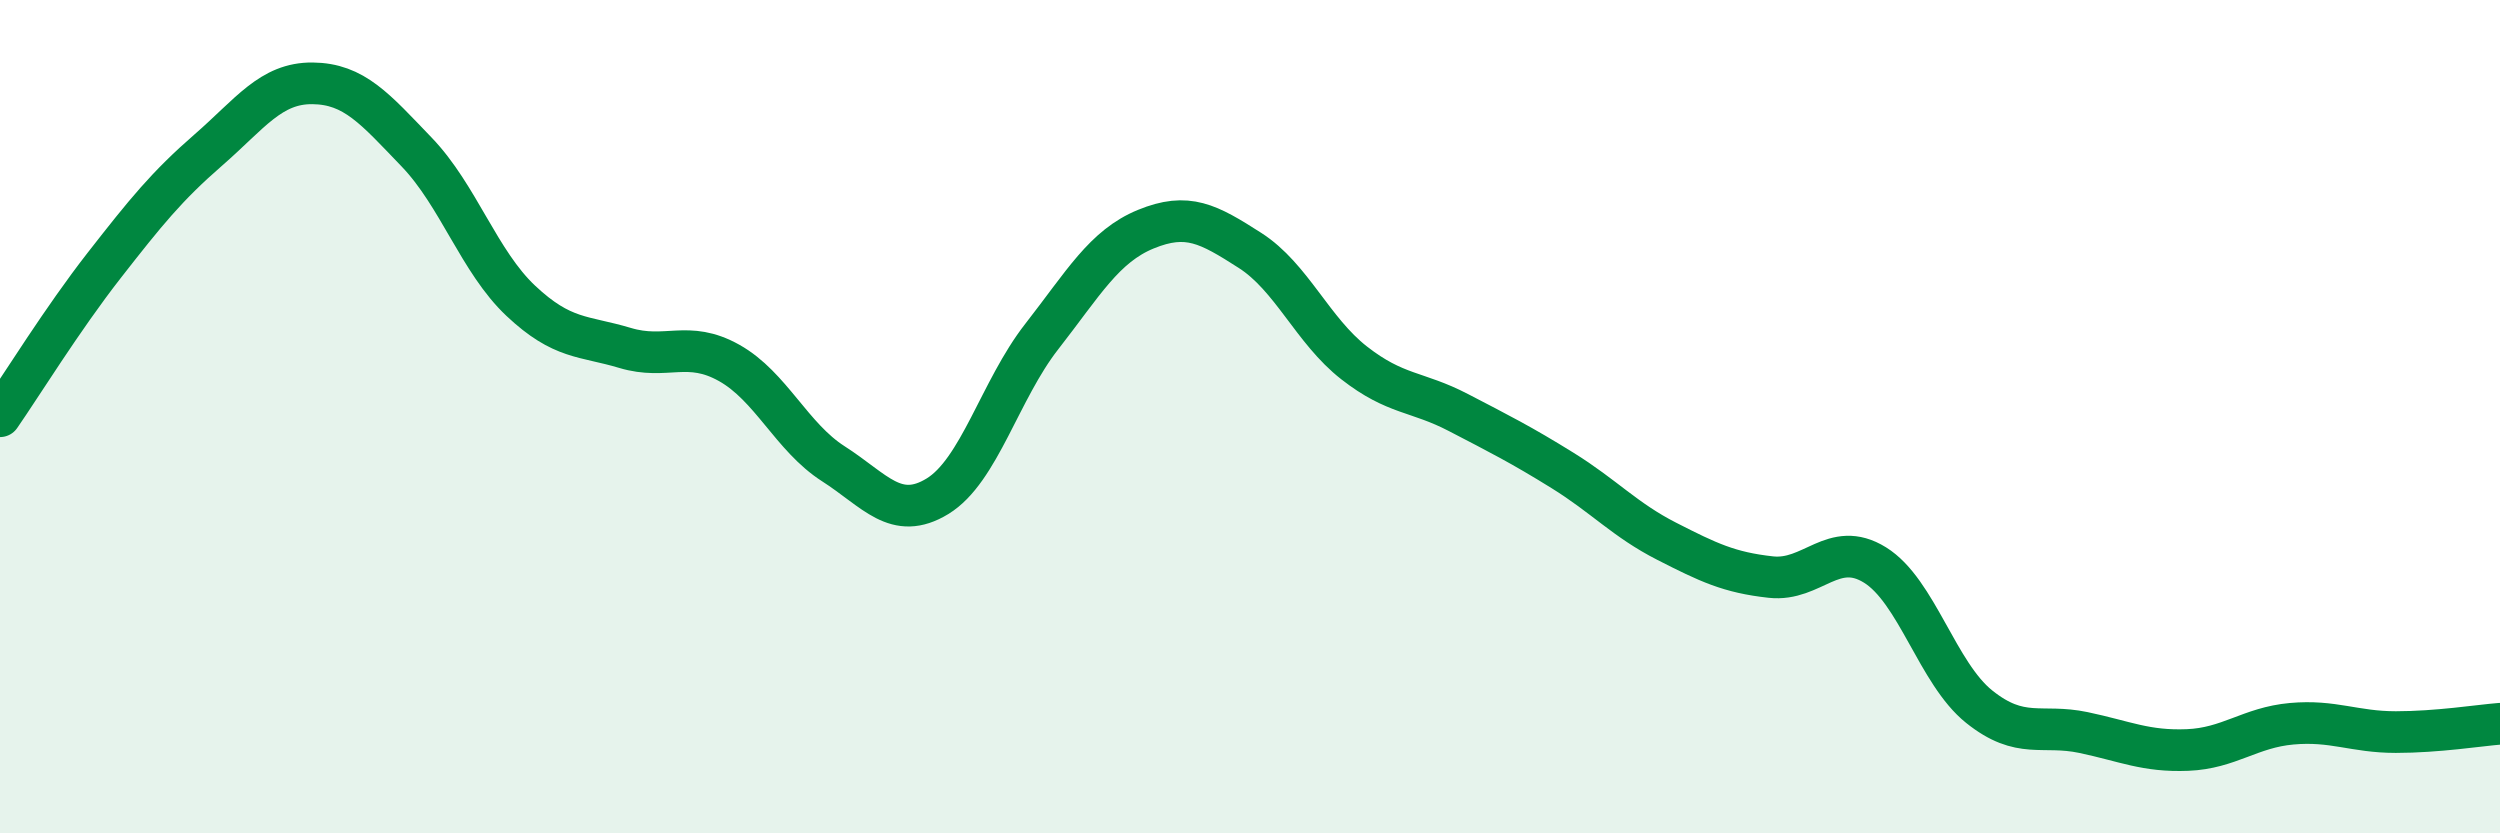
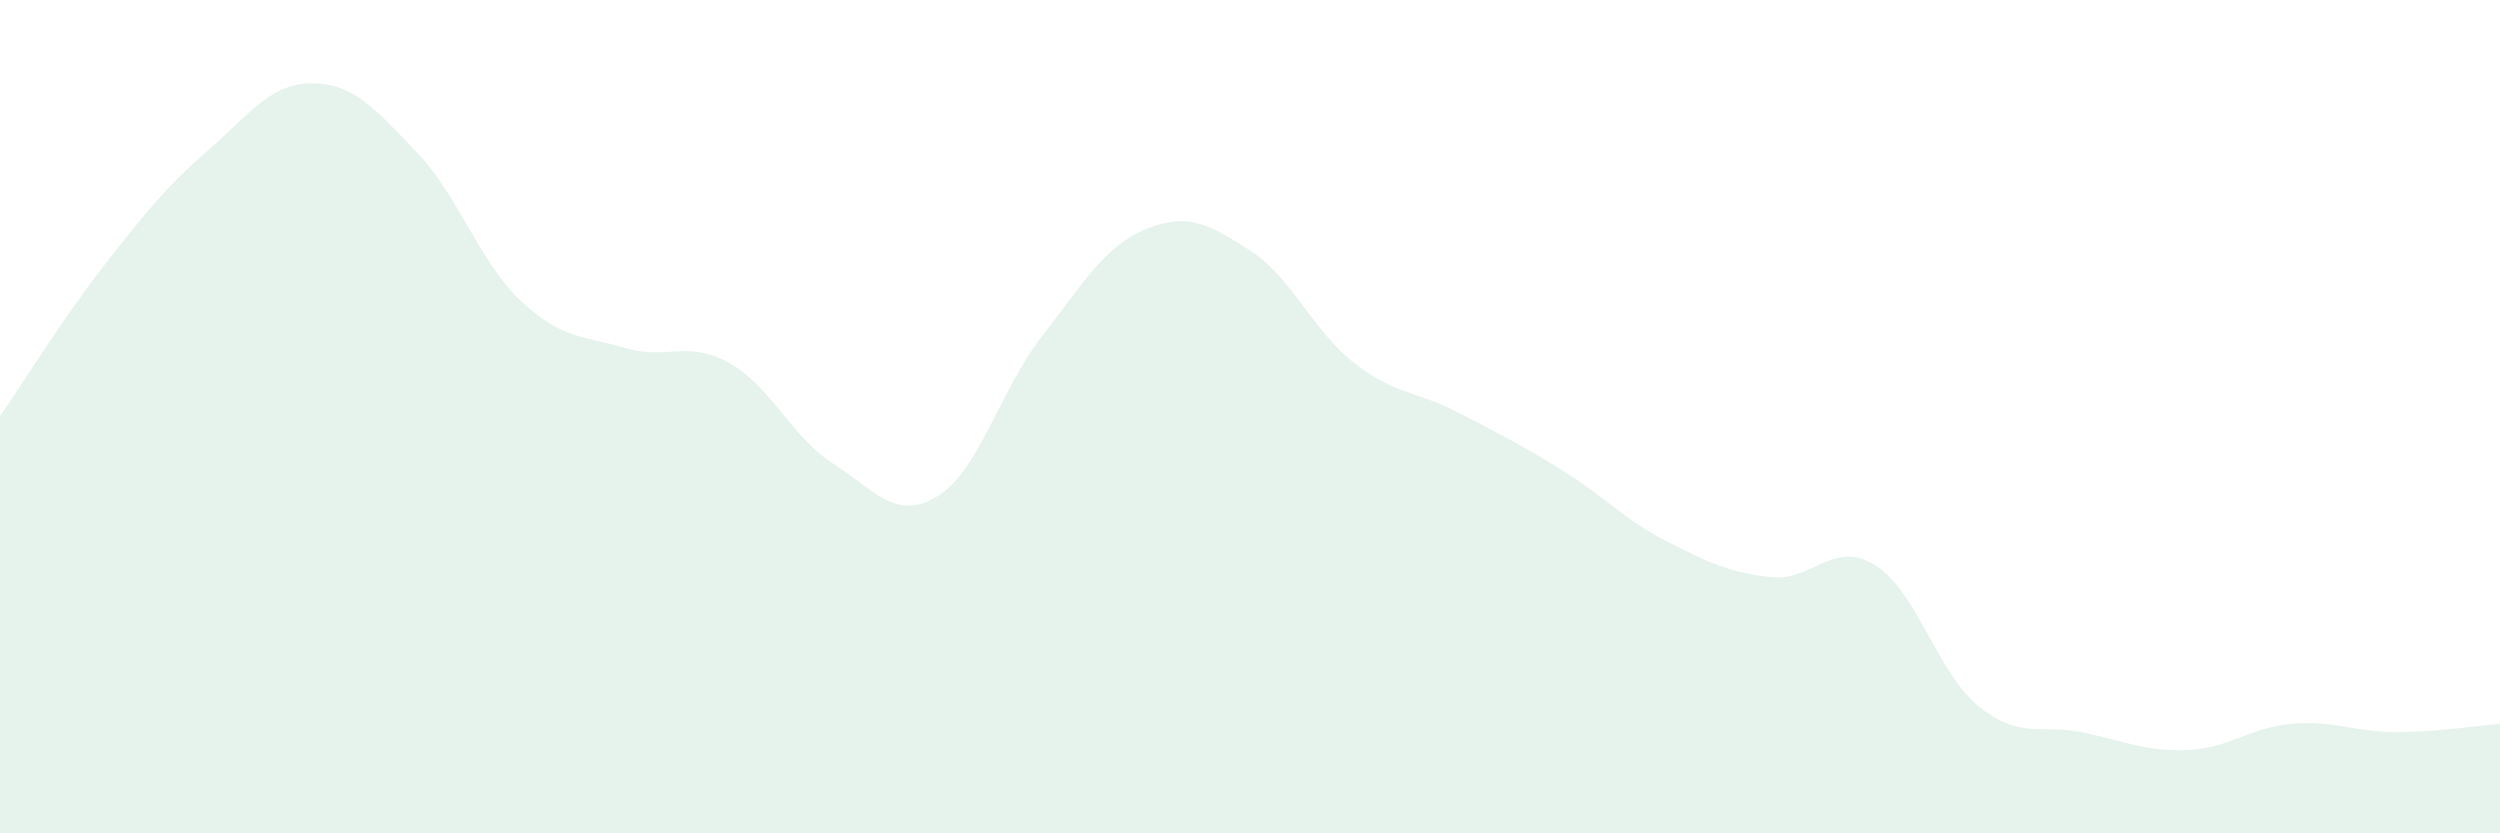
<svg xmlns="http://www.w3.org/2000/svg" width="60" height="20" viewBox="0 0 60 20">
  <path d="M 0,9.99 C 0.5,9.27 1.5,7.65 2.5,6.37 C 3.5,5.09 4,4.47 5,3.6 C 6,2.73 6.5,1.99 7.5,2 C 8.5,2.01 9,2.61 10,3.65 C 11,4.69 11.5,6.28 12.5,7.22 C 13.5,8.16 14,8.05 15,8.35 C 16,8.65 16.5,8.15 17.5,8.71 C 18.5,9.27 19,10.49 20,11.13 C 21,11.77 21.5,12.52 22.5,11.91 C 23.5,11.3 24,9.36 25,8.08 C 26,6.8 26.5,5.91 27.5,5.5 C 28.5,5.09 29,5.37 30,6.01 C 31,6.65 31.5,7.93 32.5,8.71 C 33.5,9.49 34,9.38 35,9.9 C 36,10.42 36.5,10.67 37.5,11.29 C 38.5,11.91 39,12.48 40,12.99 C 41,13.5 41.5,13.74 42.5,13.85 C 43.5,13.96 44,12.94 45,13.56 C 46,14.18 46.5,16.16 47.5,16.96 C 48.5,17.76 49,17.37 50,17.58 C 51,17.79 51.5,18.04 52.5,18 C 53.5,17.96 54,17.46 55,17.37 C 56,17.28 56.5,17.57 57.5,17.57 C 58.5,17.57 59.5,17.41 60,17.37L60 20L0 20Z" fill="#008740" opacity="0.1" stroke-linecap="round" stroke-linejoin="round" />
-   <path d="M 0,9.99 C 0.5,9.27 1.5,7.65 2.5,6.37 C 3.5,5.09 4,4.47 5,3.6 C 6,2.73 6.5,1.99 7.5,2 C 8.5,2.01 9,2.61 10,3.65 C 11,4.69 11.5,6.28 12.5,7.22 C 13.5,8.16 14,8.05 15,8.35 C 16,8.65 16.5,8.15 17.5,8.71 C 18.5,9.27 19,10.49 20,11.13 C 21,11.77 21.5,12.52 22.5,11.91 C 23.5,11.3 24,9.36 25,8.08 C 26,6.8 26.5,5.91 27.5,5.5 C 28.5,5.09 29,5.37 30,6.01 C 31,6.65 31.5,7.93 32.5,8.71 C 33.5,9.49 34,9.38 35,9.9 C 36,10.42 36.5,10.67 37.5,11.29 C 38.5,11.91 39,12.48 40,12.99 C 41,13.5 41.5,13.74 42.5,13.85 C 43.5,13.96 44,12.94 45,13.56 C 46,14.18 46.5,16.16 47.5,16.96 C 48.5,17.76 49,17.37 50,17.58 C 51,17.79 51.5,18.04 52.5,18 C 53.5,17.96 54,17.46 55,17.37 C 56,17.28 56.5,17.57 57.5,17.57 C 58.5,17.57 59.5,17.41 60,17.37" stroke="#008740" stroke-width="1" fill="none" stroke-linecap="round" stroke-linejoin="round" />
</svg>